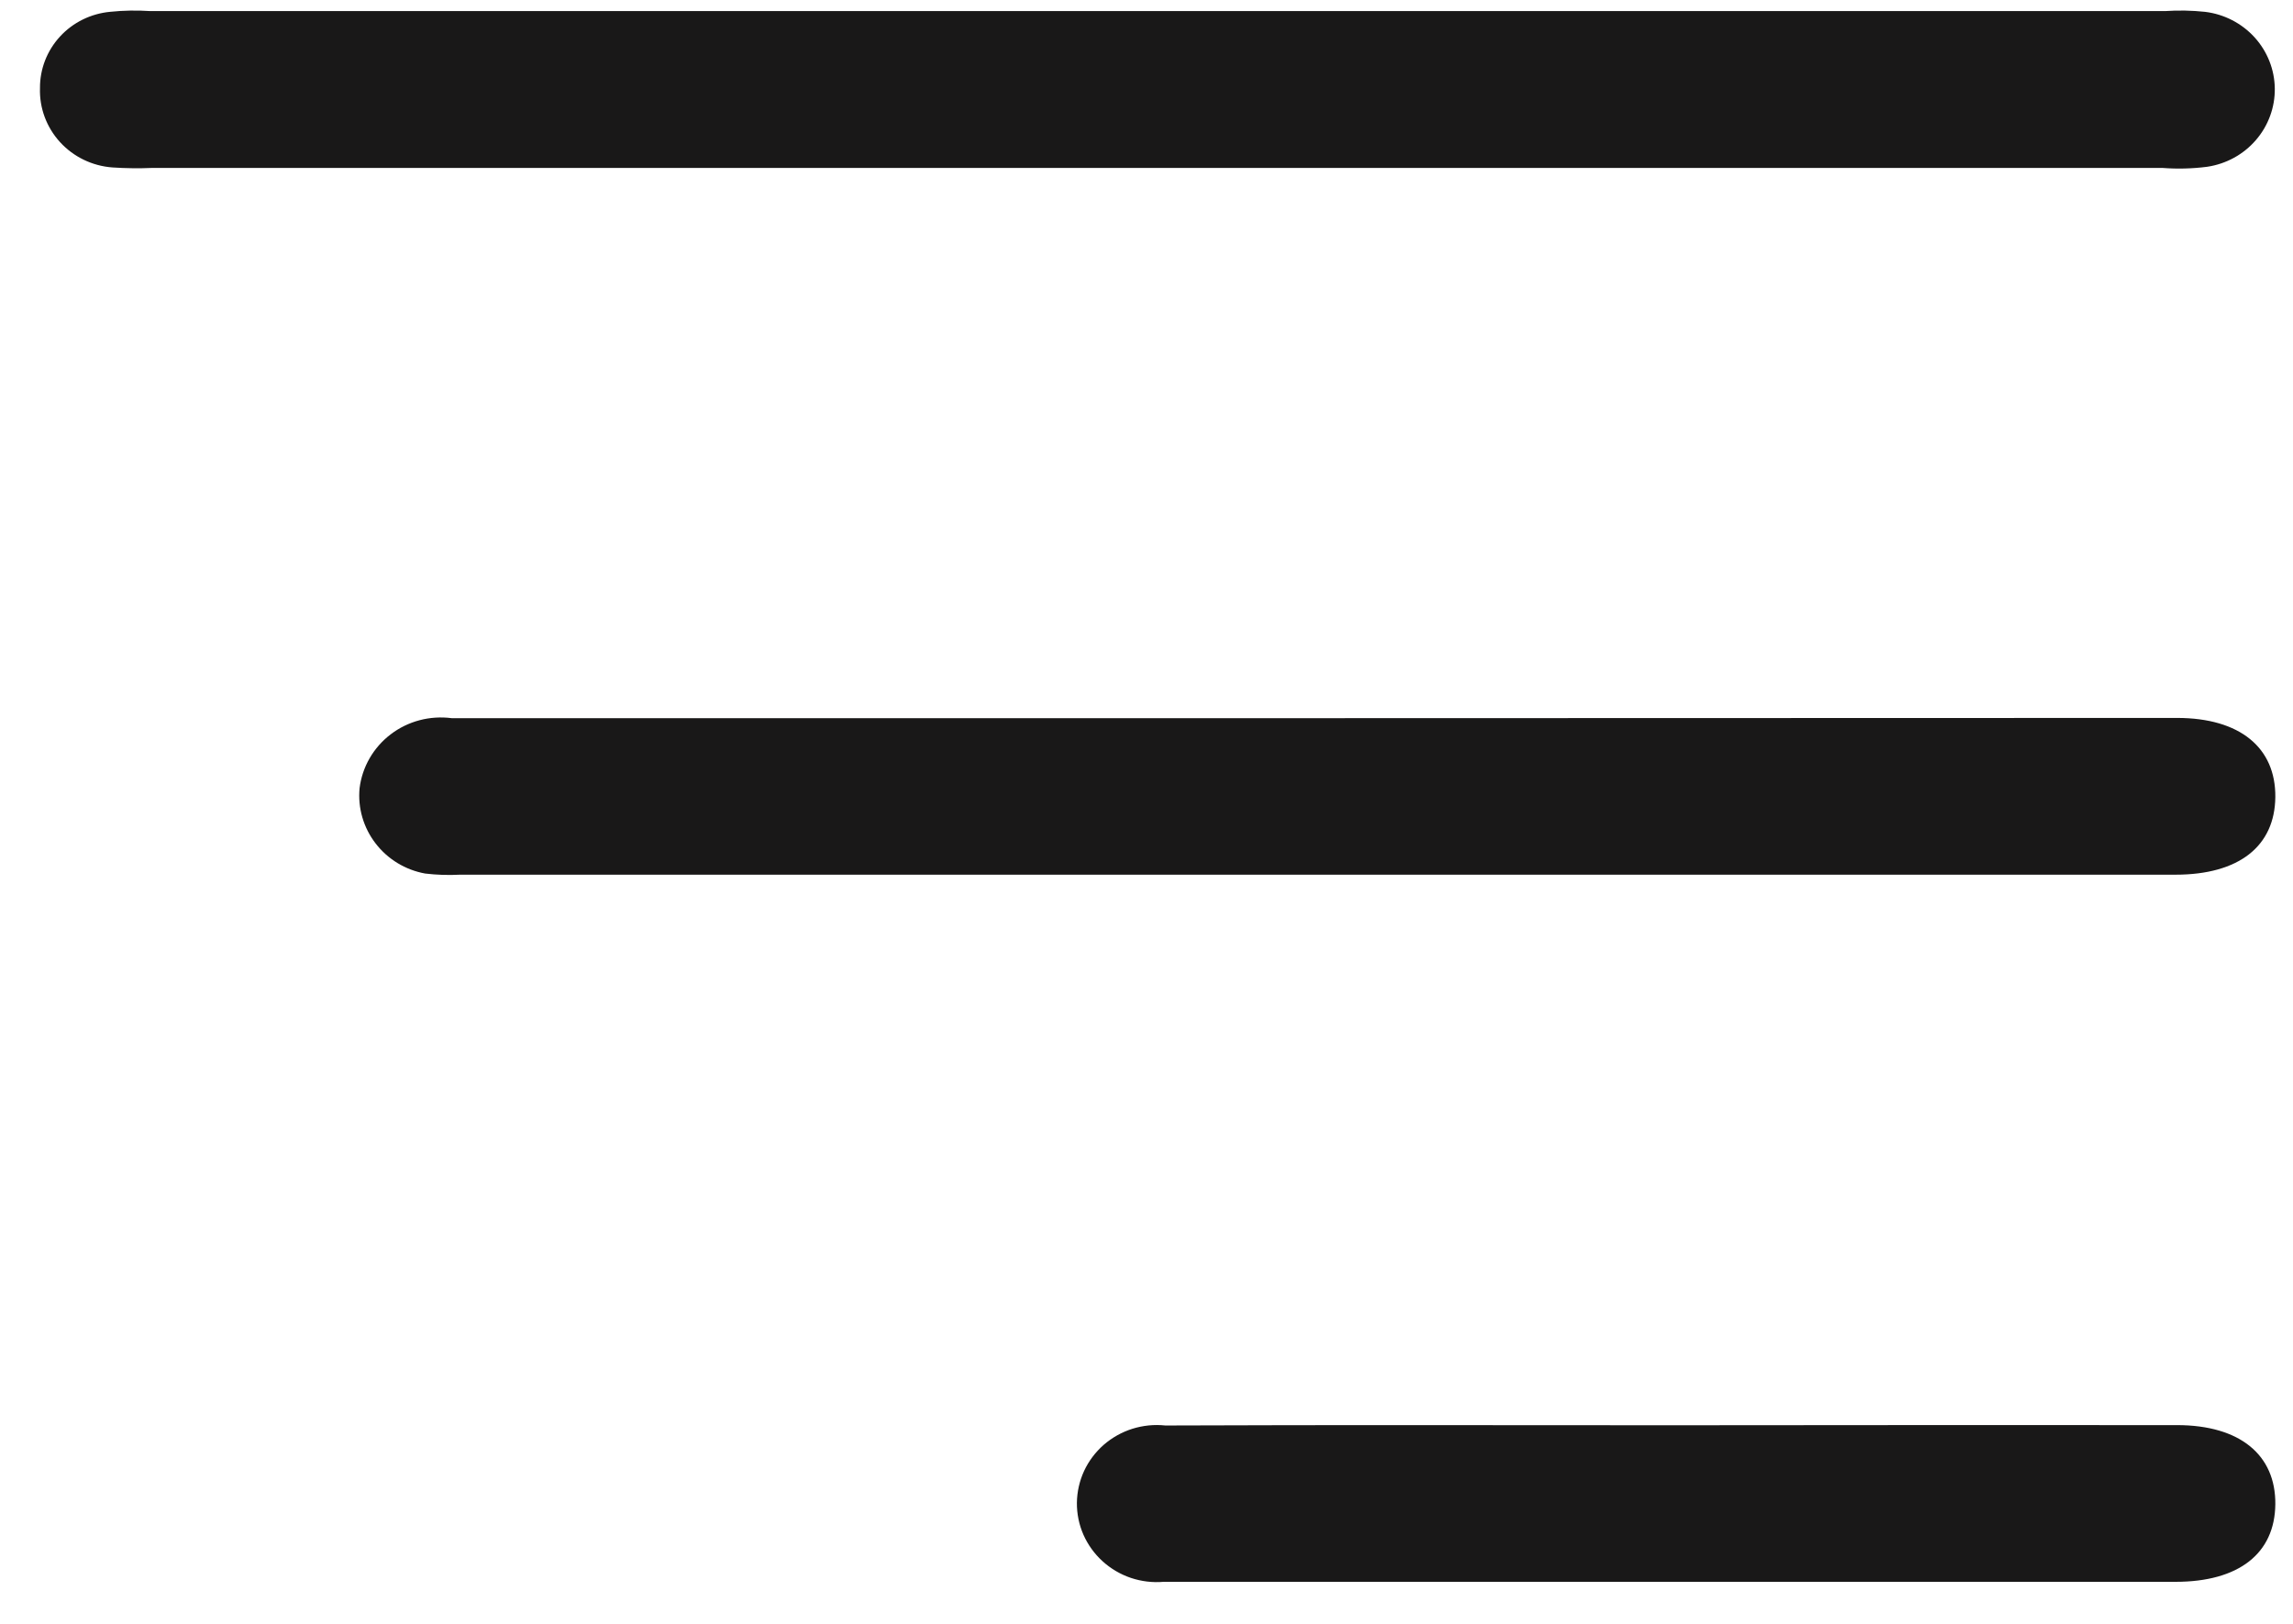
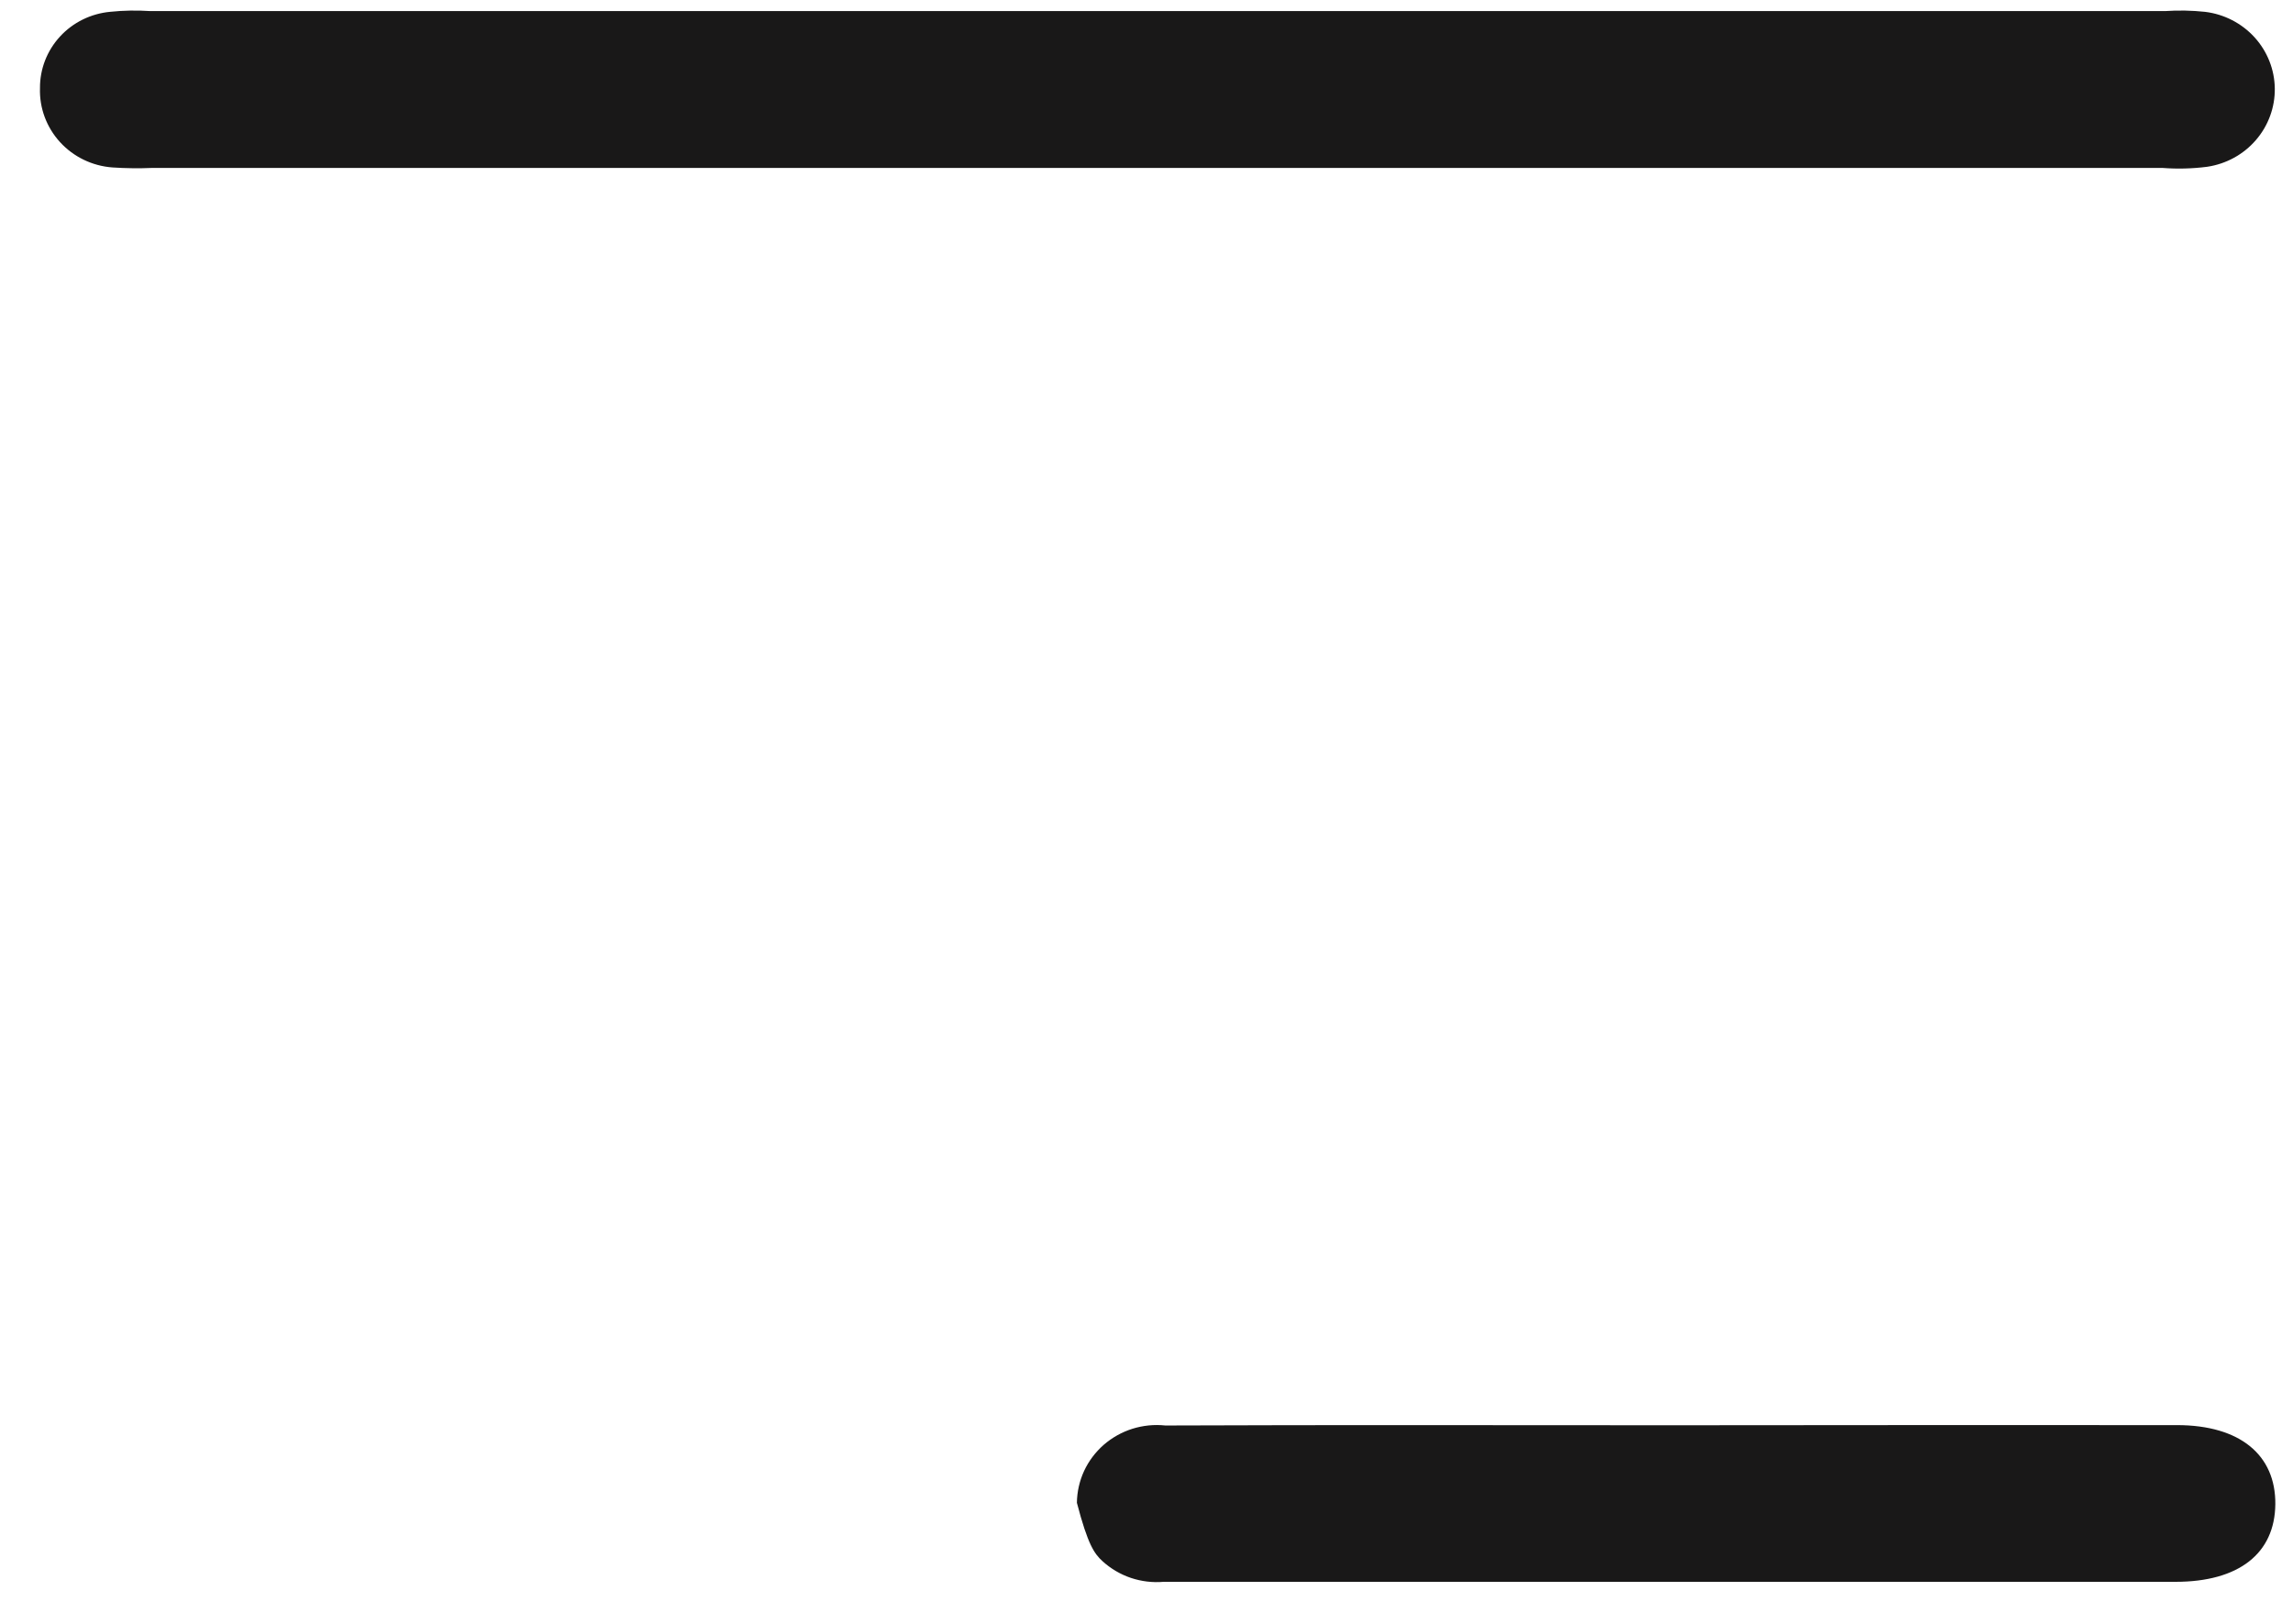
<svg xmlns="http://www.w3.org/2000/svg" width="48" height="34" viewBox="0 0 48 34" fill="none">
  <path d="M24.281 3.516H45.266C45.578 3.54 45.892 3.532 46.203 3.492C46.601 3.433 46.963 3.235 47.223 2.933C47.484 2.631 47.624 2.247 47.619 1.852C47.614 1.456 47.463 1.076 47.195 0.781C46.926 0.486 46.559 0.297 46.16 0.248C45.883 0.219 45.603 0.213 45.325 0.232H3.143C2.865 0.214 2.586 0.218 2.309 0.247C1.905 0.284 1.529 0.468 1.257 0.764C0.984 1.06 0.834 1.446 0.837 1.845C0.823 2.261 0.974 2.666 1.256 2.975C1.539 3.285 1.932 3.475 2.354 3.506C2.631 3.524 2.91 3.528 3.188 3.516H24.281Z" fill="#191818" />
-   <path d="M27.515 15.037C21.495 15.037 15.475 15.037 9.455 15.037C9.23 15.008 9.001 15.022 8.782 15.08C8.563 15.138 8.358 15.238 8.179 15.375C8 15.511 7.85 15.681 7.738 15.875C7.626 16.069 7.554 16.283 7.527 16.505C7.488 16.917 7.608 17.329 7.862 17.659C8.116 17.99 8.486 18.215 8.9 18.29C9.142 18.319 9.386 18.327 9.63 18.314C21.599 18.314 33.569 18.314 45.54 18.314C46.868 18.314 47.62 17.719 47.63 16.688C47.64 15.658 46.892 15.033 45.575 15.032C39.554 15.034 33.534 15.035 27.515 15.037Z" fill="#191818" />
-   <path d="M35.037 29.842C31.489 29.842 27.942 29.833 24.394 29.847C24.162 29.822 23.928 29.846 23.706 29.915C23.484 29.985 23.279 30.1 23.104 30.252C22.93 30.405 22.79 30.591 22.693 30.8C22.597 31.009 22.546 31.235 22.543 31.465C22.541 31.694 22.587 31.922 22.679 32.132C22.772 32.343 22.908 32.532 23.079 32.688C23.25 32.844 23.452 32.963 23.673 33.038C23.894 33.112 24.128 33.14 24.36 33.12C24.461 33.12 24.569 33.12 24.672 33.12C31.629 33.12 38.585 33.12 45.541 33.12C46.868 33.12 47.62 32.525 47.63 31.495C47.64 30.466 46.892 29.841 45.577 29.839C42.063 29.837 38.55 29.838 35.037 29.842Z" fill="#191818" />
+   <path d="M35.037 29.842C31.489 29.842 27.942 29.833 24.394 29.847C24.162 29.822 23.928 29.846 23.706 29.915C23.484 29.985 23.279 30.1 23.104 30.252C22.93 30.405 22.79 30.591 22.693 30.8C22.597 31.009 22.546 31.235 22.543 31.465C22.772 32.343 22.908 32.532 23.079 32.688C23.25 32.844 23.452 32.963 23.673 33.038C23.894 33.112 24.128 33.14 24.36 33.12C24.461 33.12 24.569 33.12 24.672 33.12C31.629 33.12 38.585 33.12 45.541 33.12C46.868 33.12 47.62 32.525 47.63 31.495C47.64 30.466 46.892 29.841 45.577 29.839C42.063 29.837 38.55 29.838 35.037 29.842Z" fill="#191818" />
</svg>